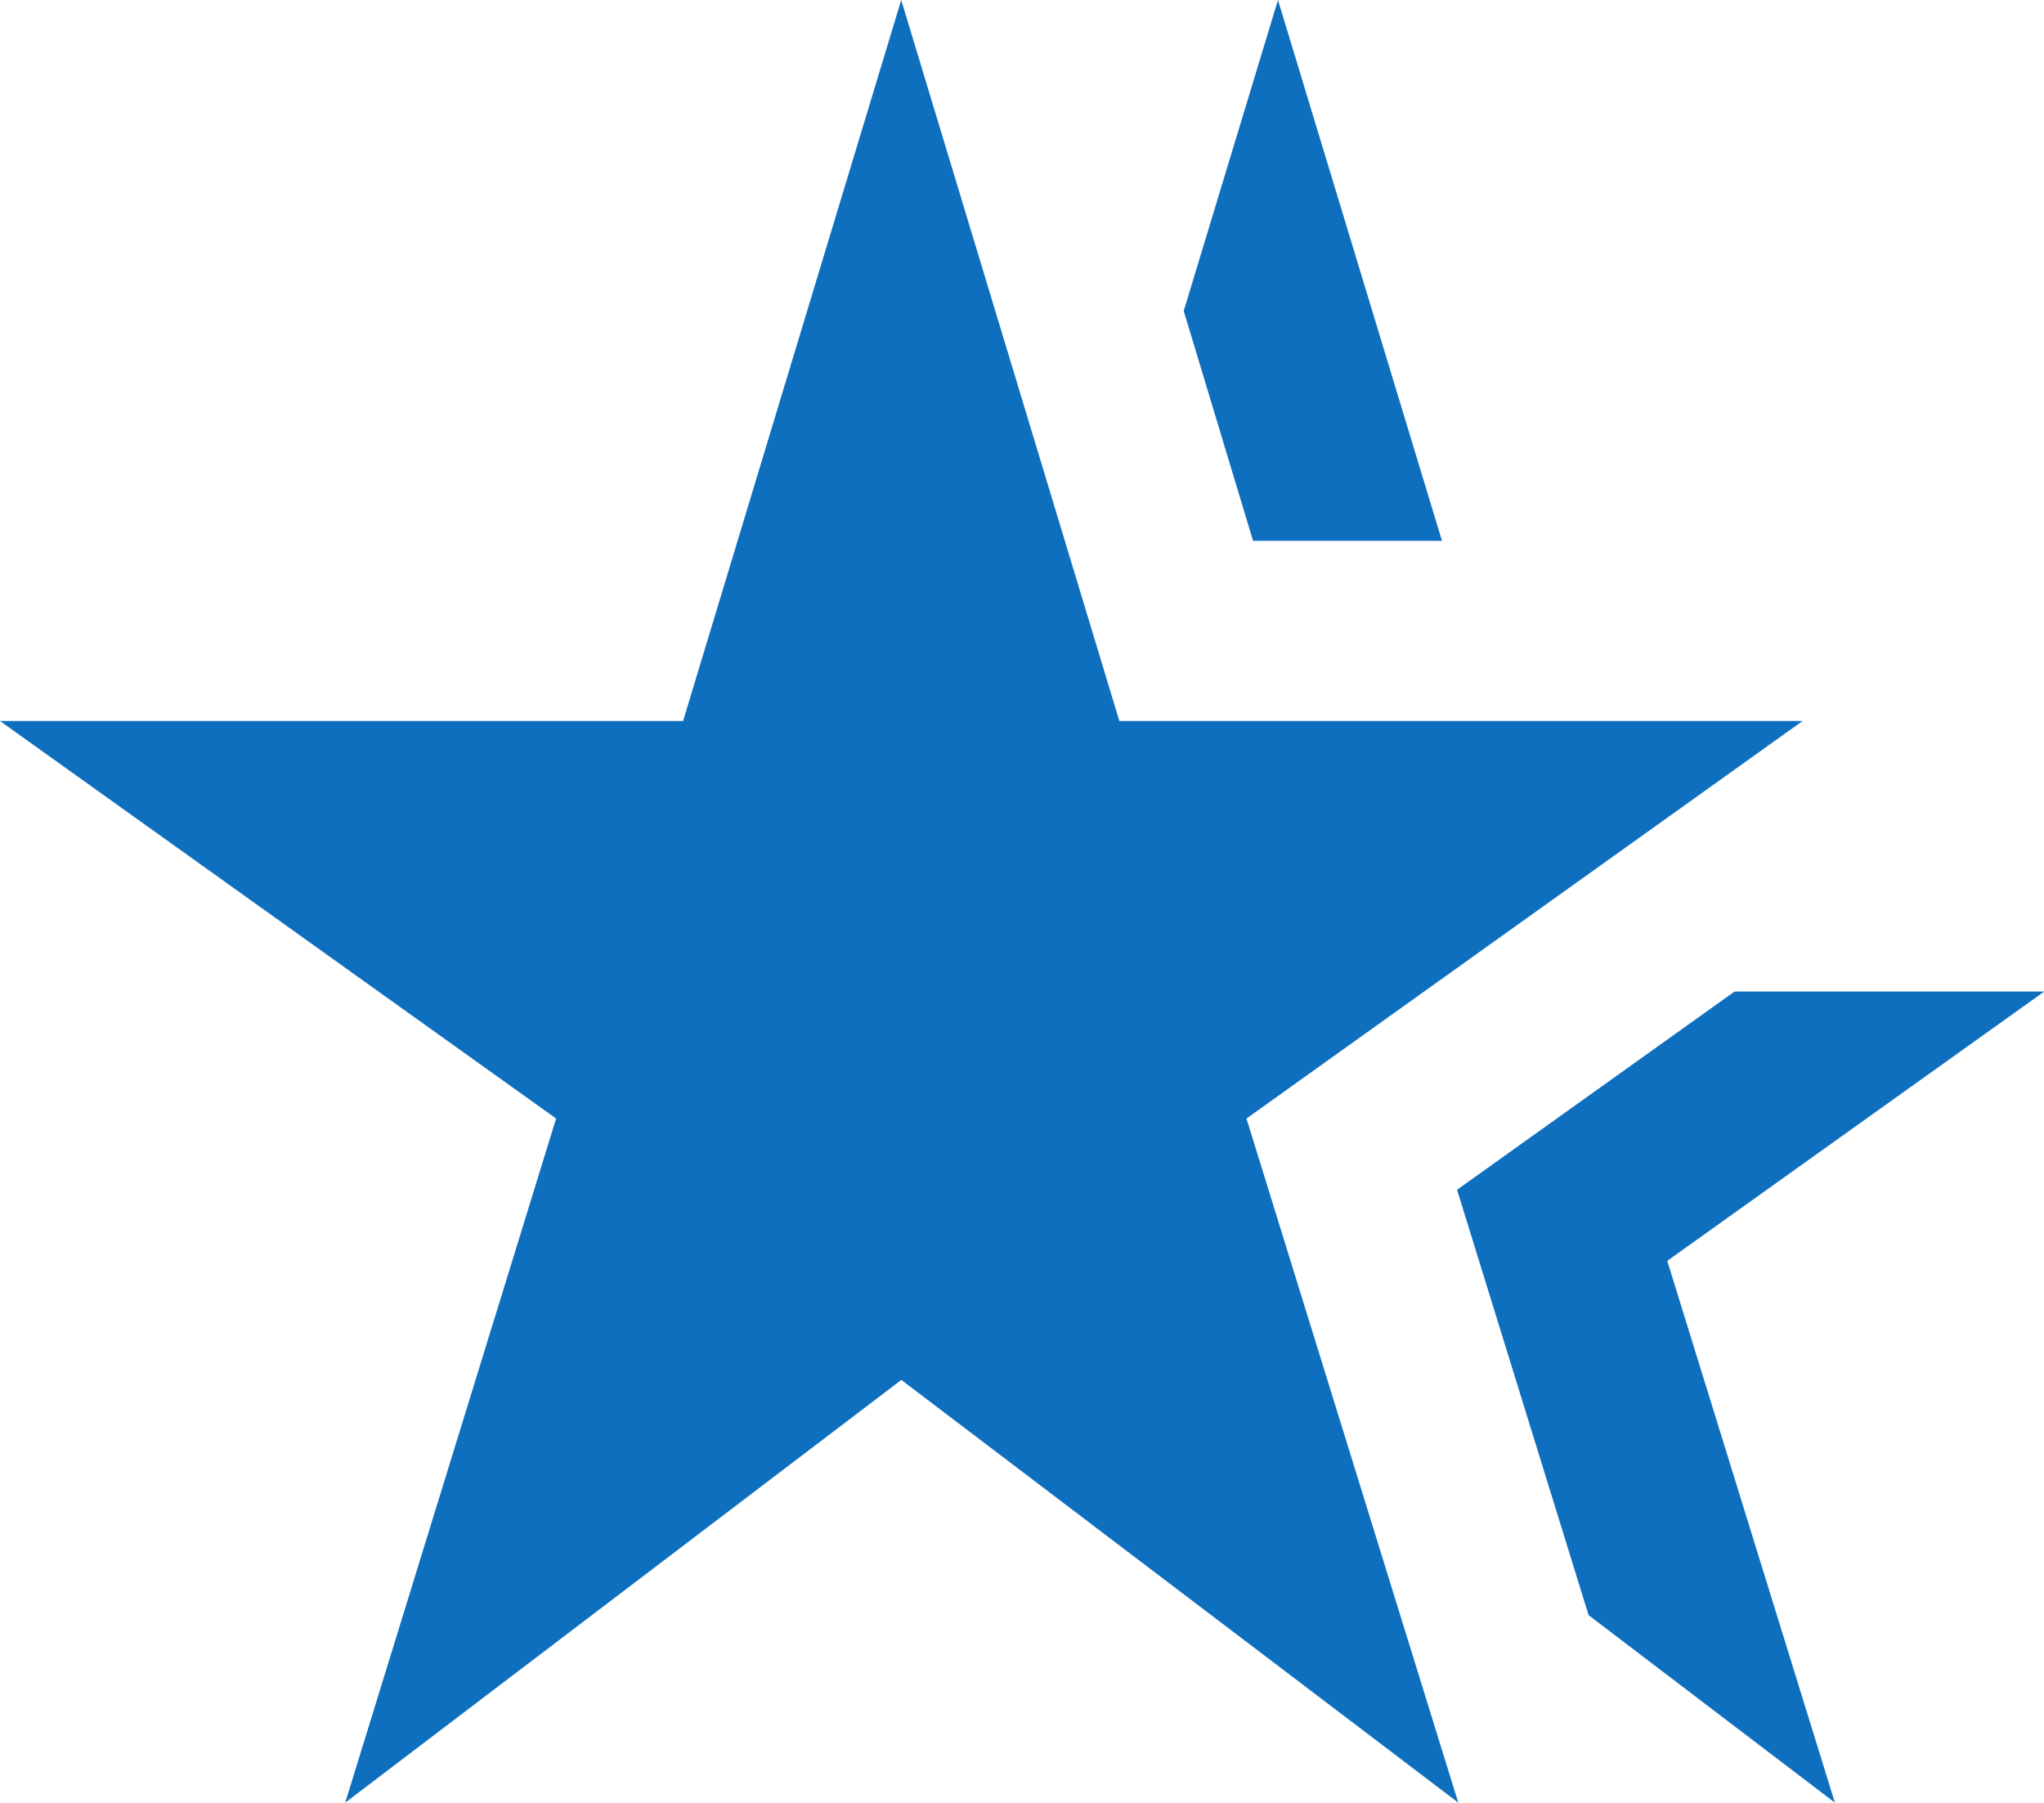
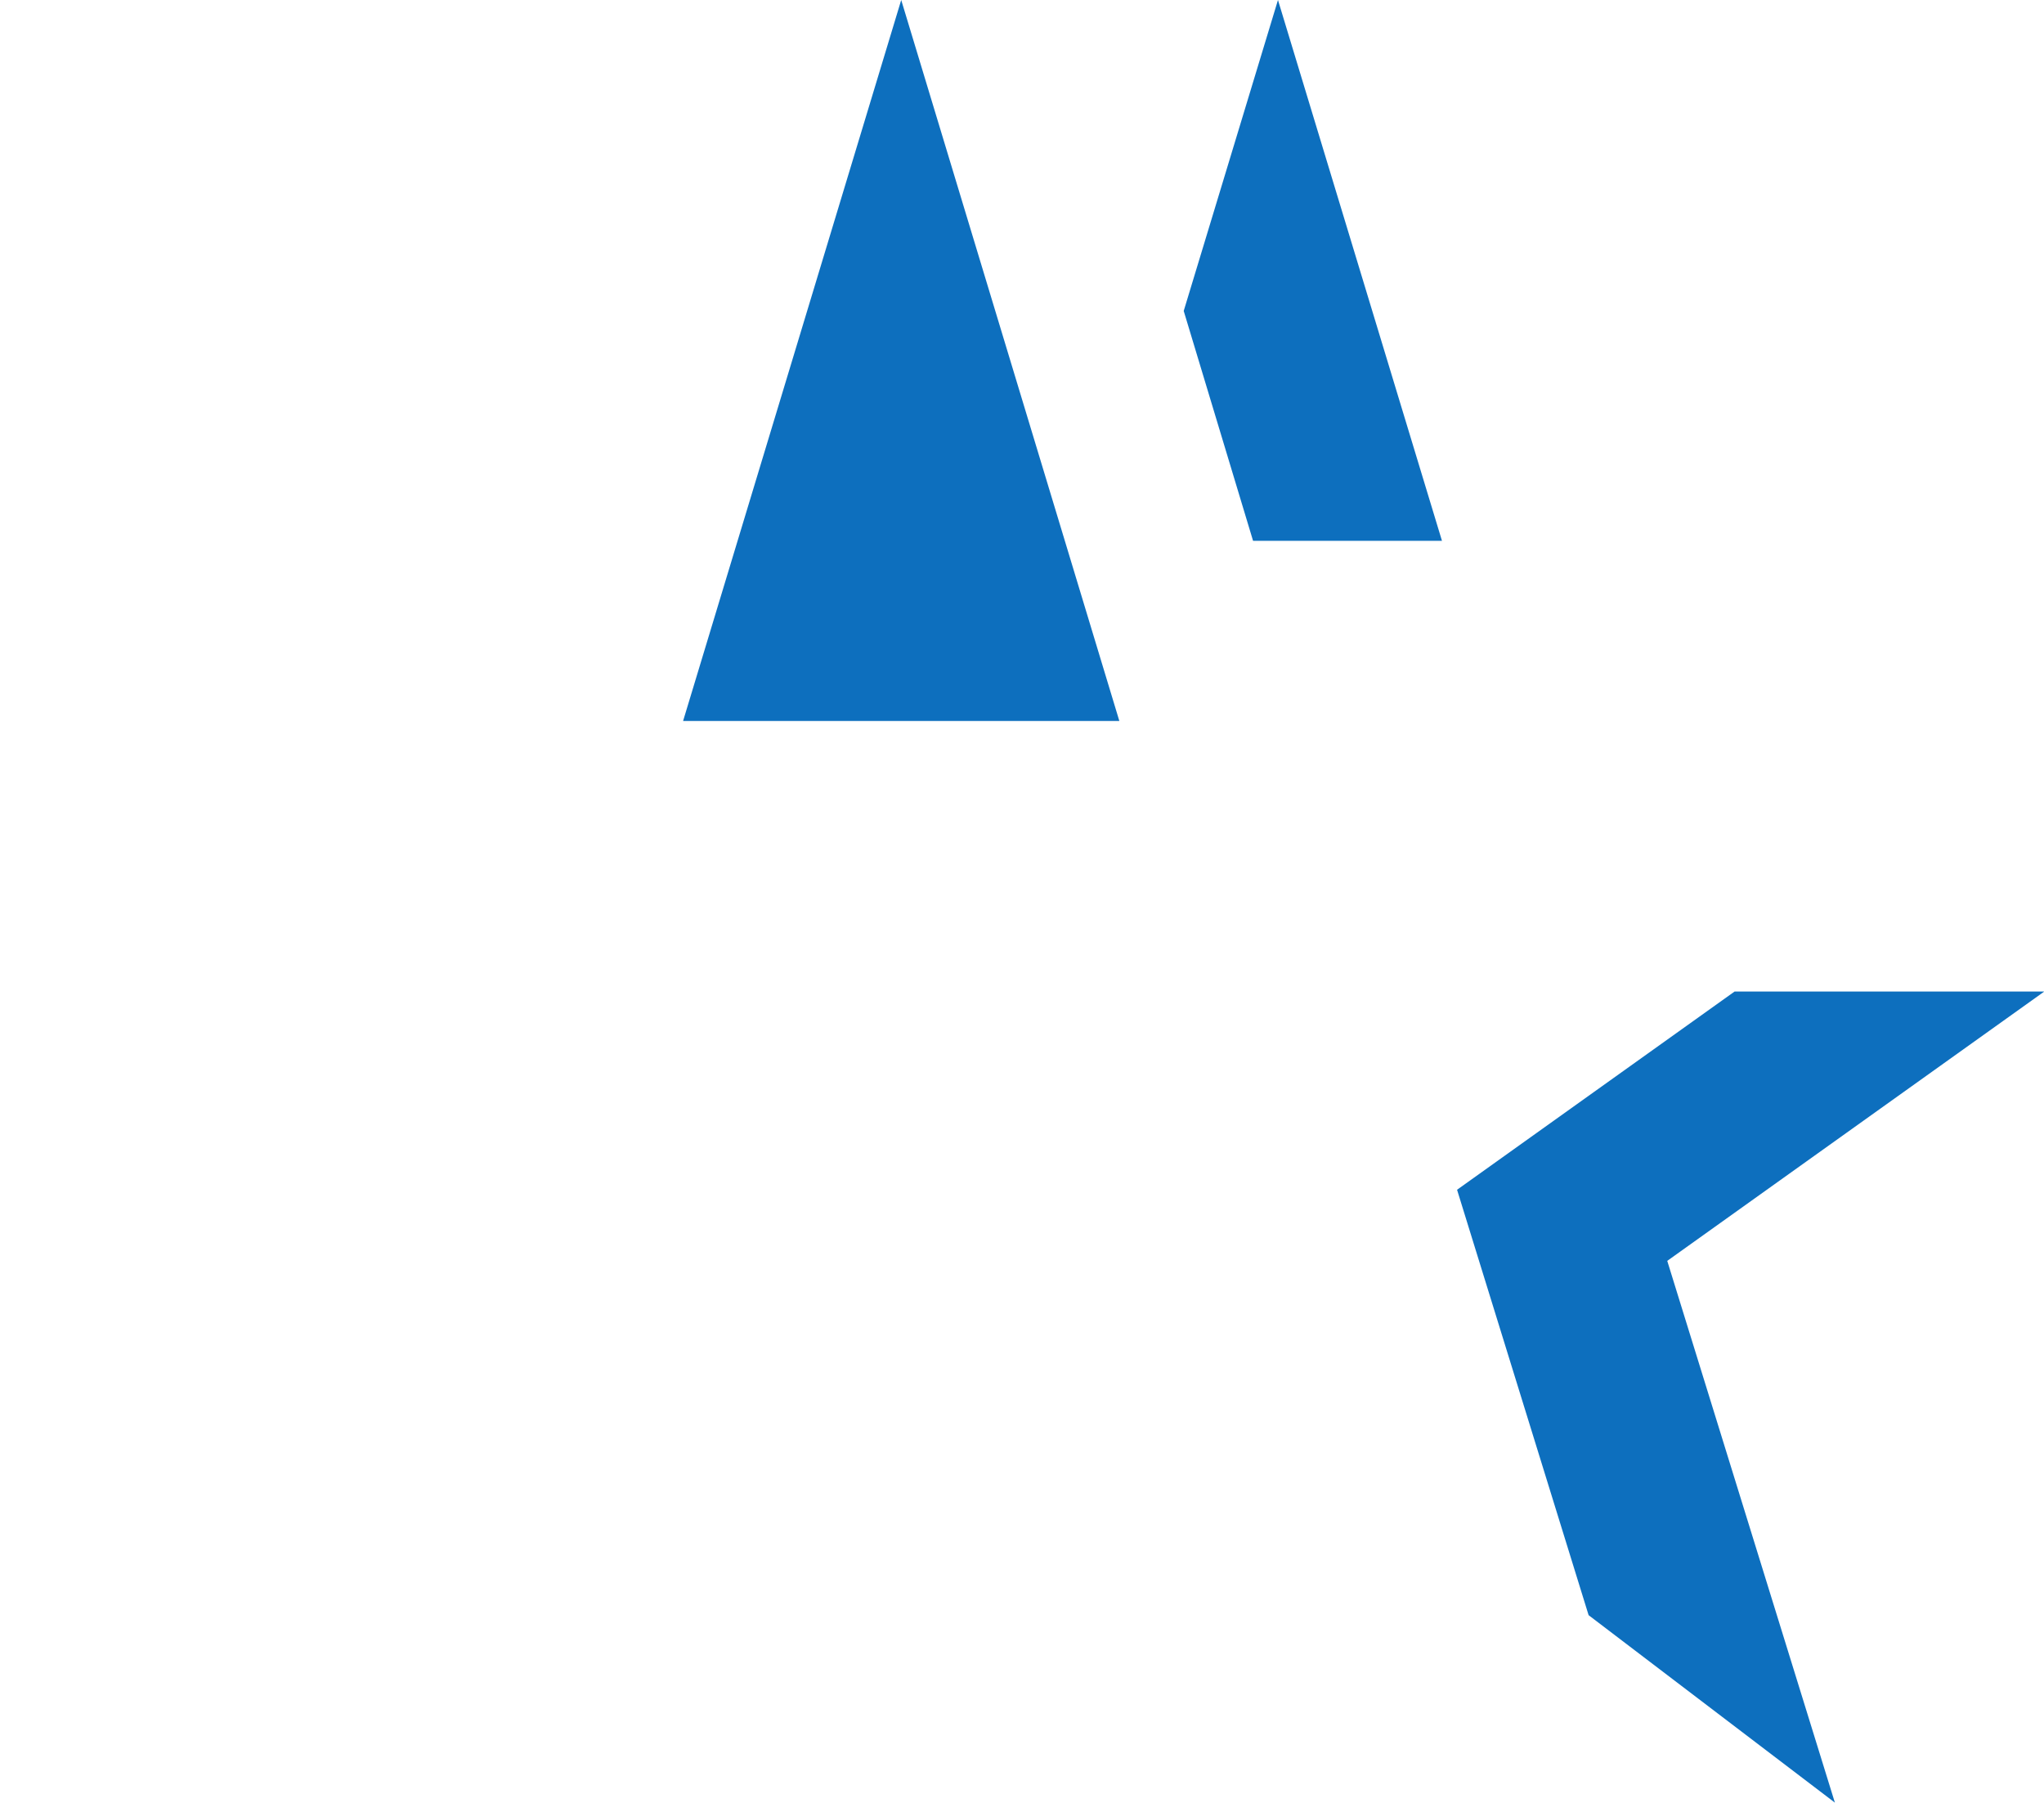
<svg xmlns="http://www.w3.org/2000/svg" width="15.18" height="13.386" viewBox="0 0 15.18 13.386">
-   <path id="Path_1958" data-name="Path 1958" d="M6.073,7.354H1l4.13,2.952-1.566,5.08,4.13-3.139,4.136,3.139-1.573-5.08,4.13-2.952H9.313L7.693,2Zm8.554,8.032-1.245-4.023,2.8-2h-2.3l-2.061,1.472.977,3.159Zm-2.918-9.37L10.491,2l-.7,2.309.515,1.707Z" transform="translate(-1 -2)" fill="#0d6fbe" />
+   <path id="Path_1958" data-name="Path 1958" d="M6.073,7.354H1H9.313L7.693,2Zm8.554,8.032-1.245-4.023,2.8-2h-2.3l-2.061,1.472.977,3.159Zm-2.918-9.37L10.491,2l-.7,2.309.515,1.707Z" transform="translate(-1 -2)" fill="#0d6fbe" />
</svg>